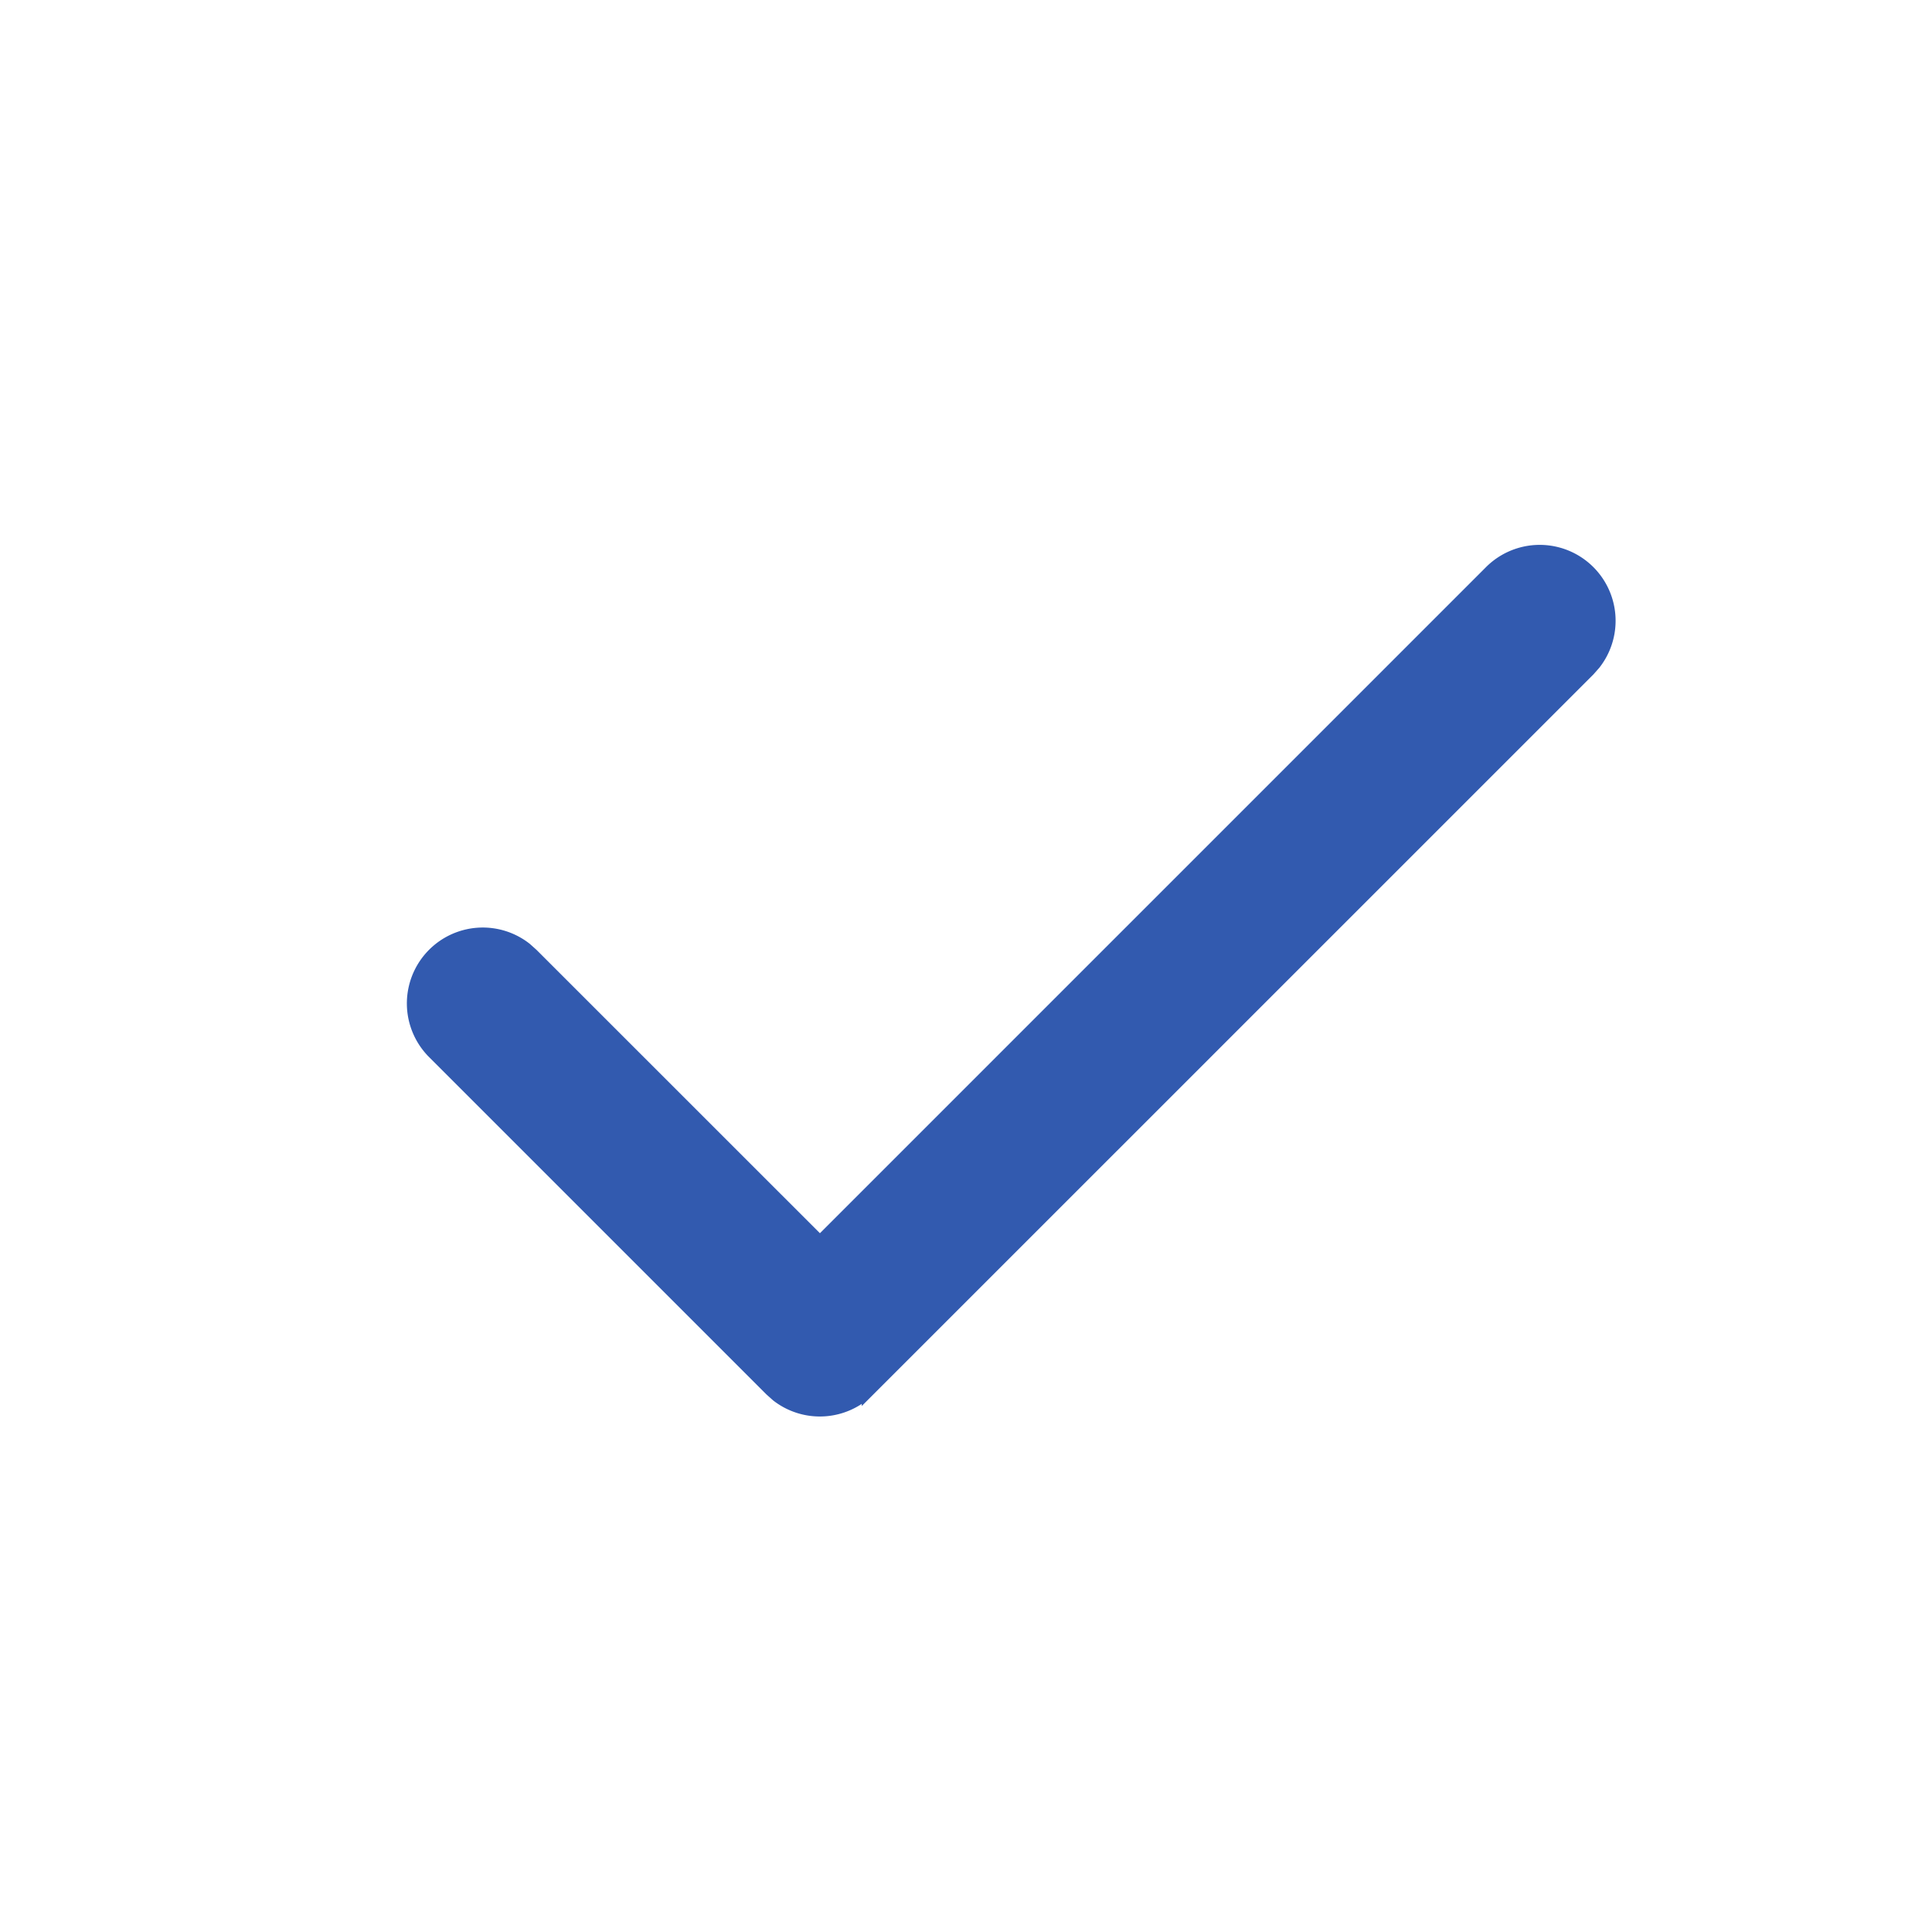
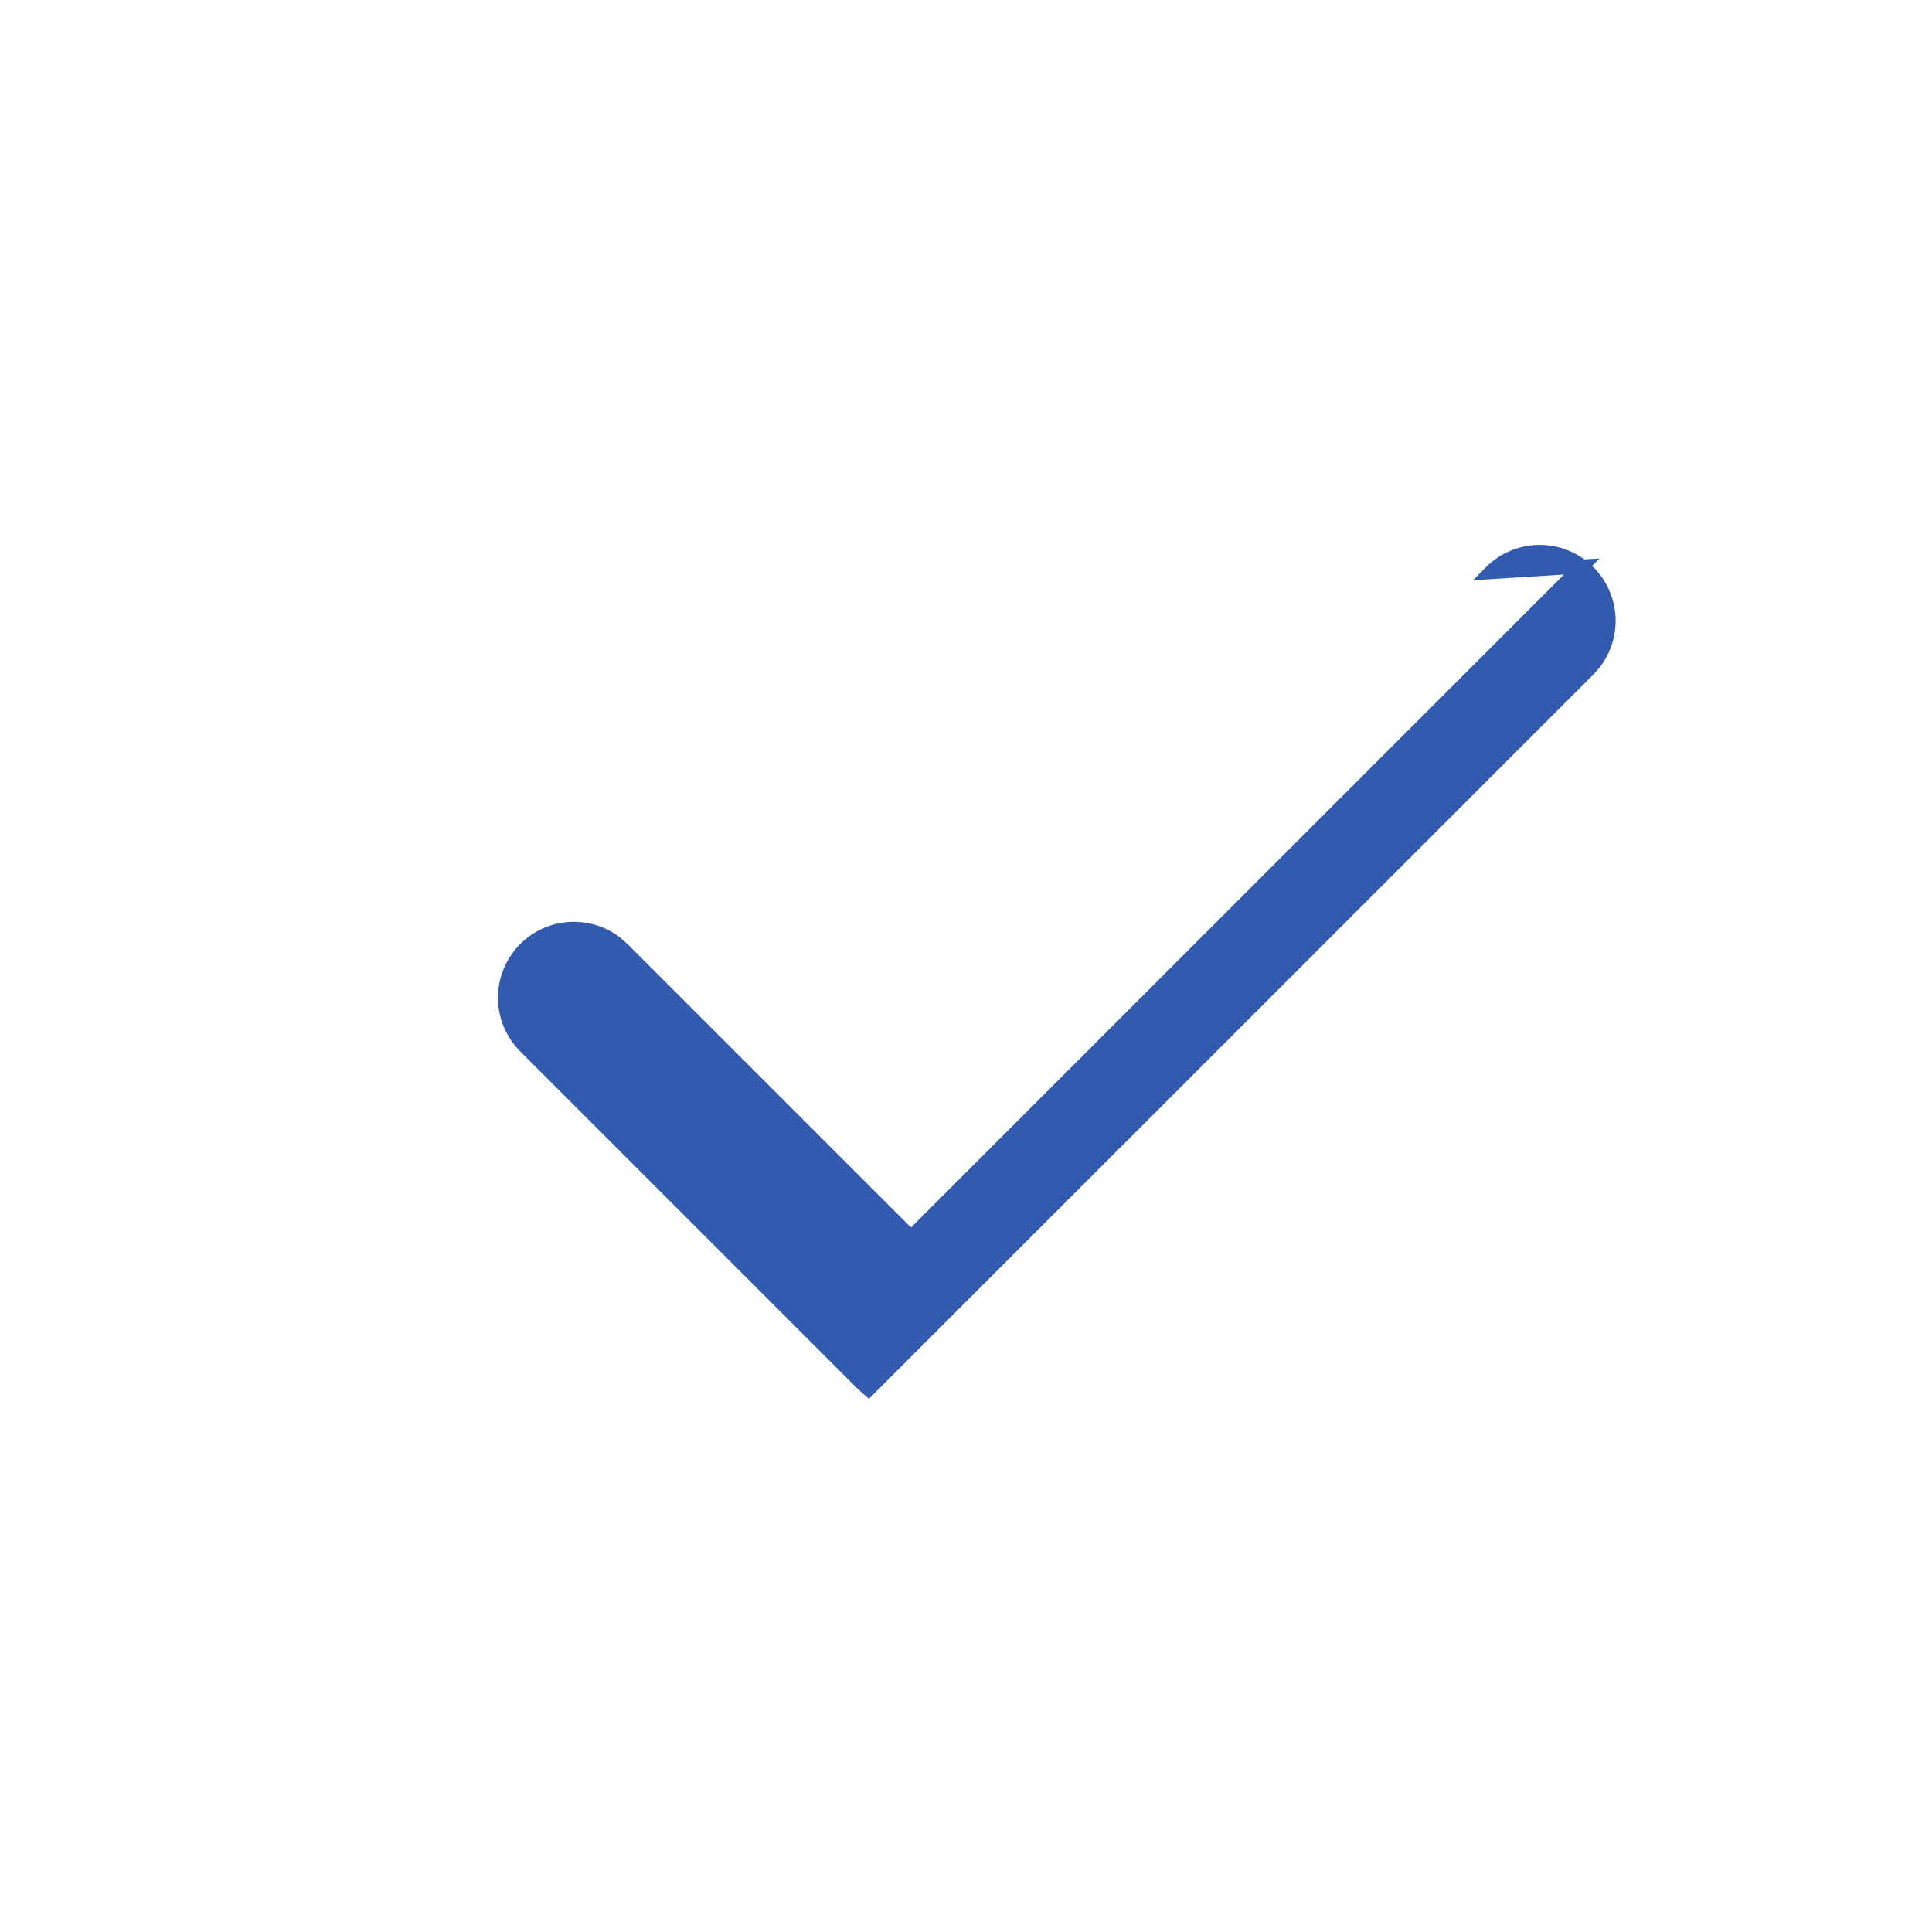
<svg xmlns="http://www.w3.org/2000/svg" width="28" height="28" viewBox="0 0 28 28">
-   <path d="M21.604 8.293a1 1 0 0 1 1.498 1.32l-.083.094-10.43 10.429a1 1 0 0 1-1.32.083l-.093-.083-4.883-4.883a1 1 0 0 1 1.32-1.498l.094.084 4.176 4.175 9.721-9.721z" fill="#325aaf" stroke="#325aaf" stroke-width=".2" fill-rule="evenodd" />
+   <path d="M21.604 8.293a1 1 0 0 1 1.498 1.32l-.083.094-10.43 10.429l-.093-.083-4.883-4.883a1 1 0 0 1 1.32-1.498l.094.084 4.176 4.175 9.721-9.721z" fill="#325aaf" stroke="#325aaf" stroke-width=".2" fill-rule="evenodd" />
</svg>